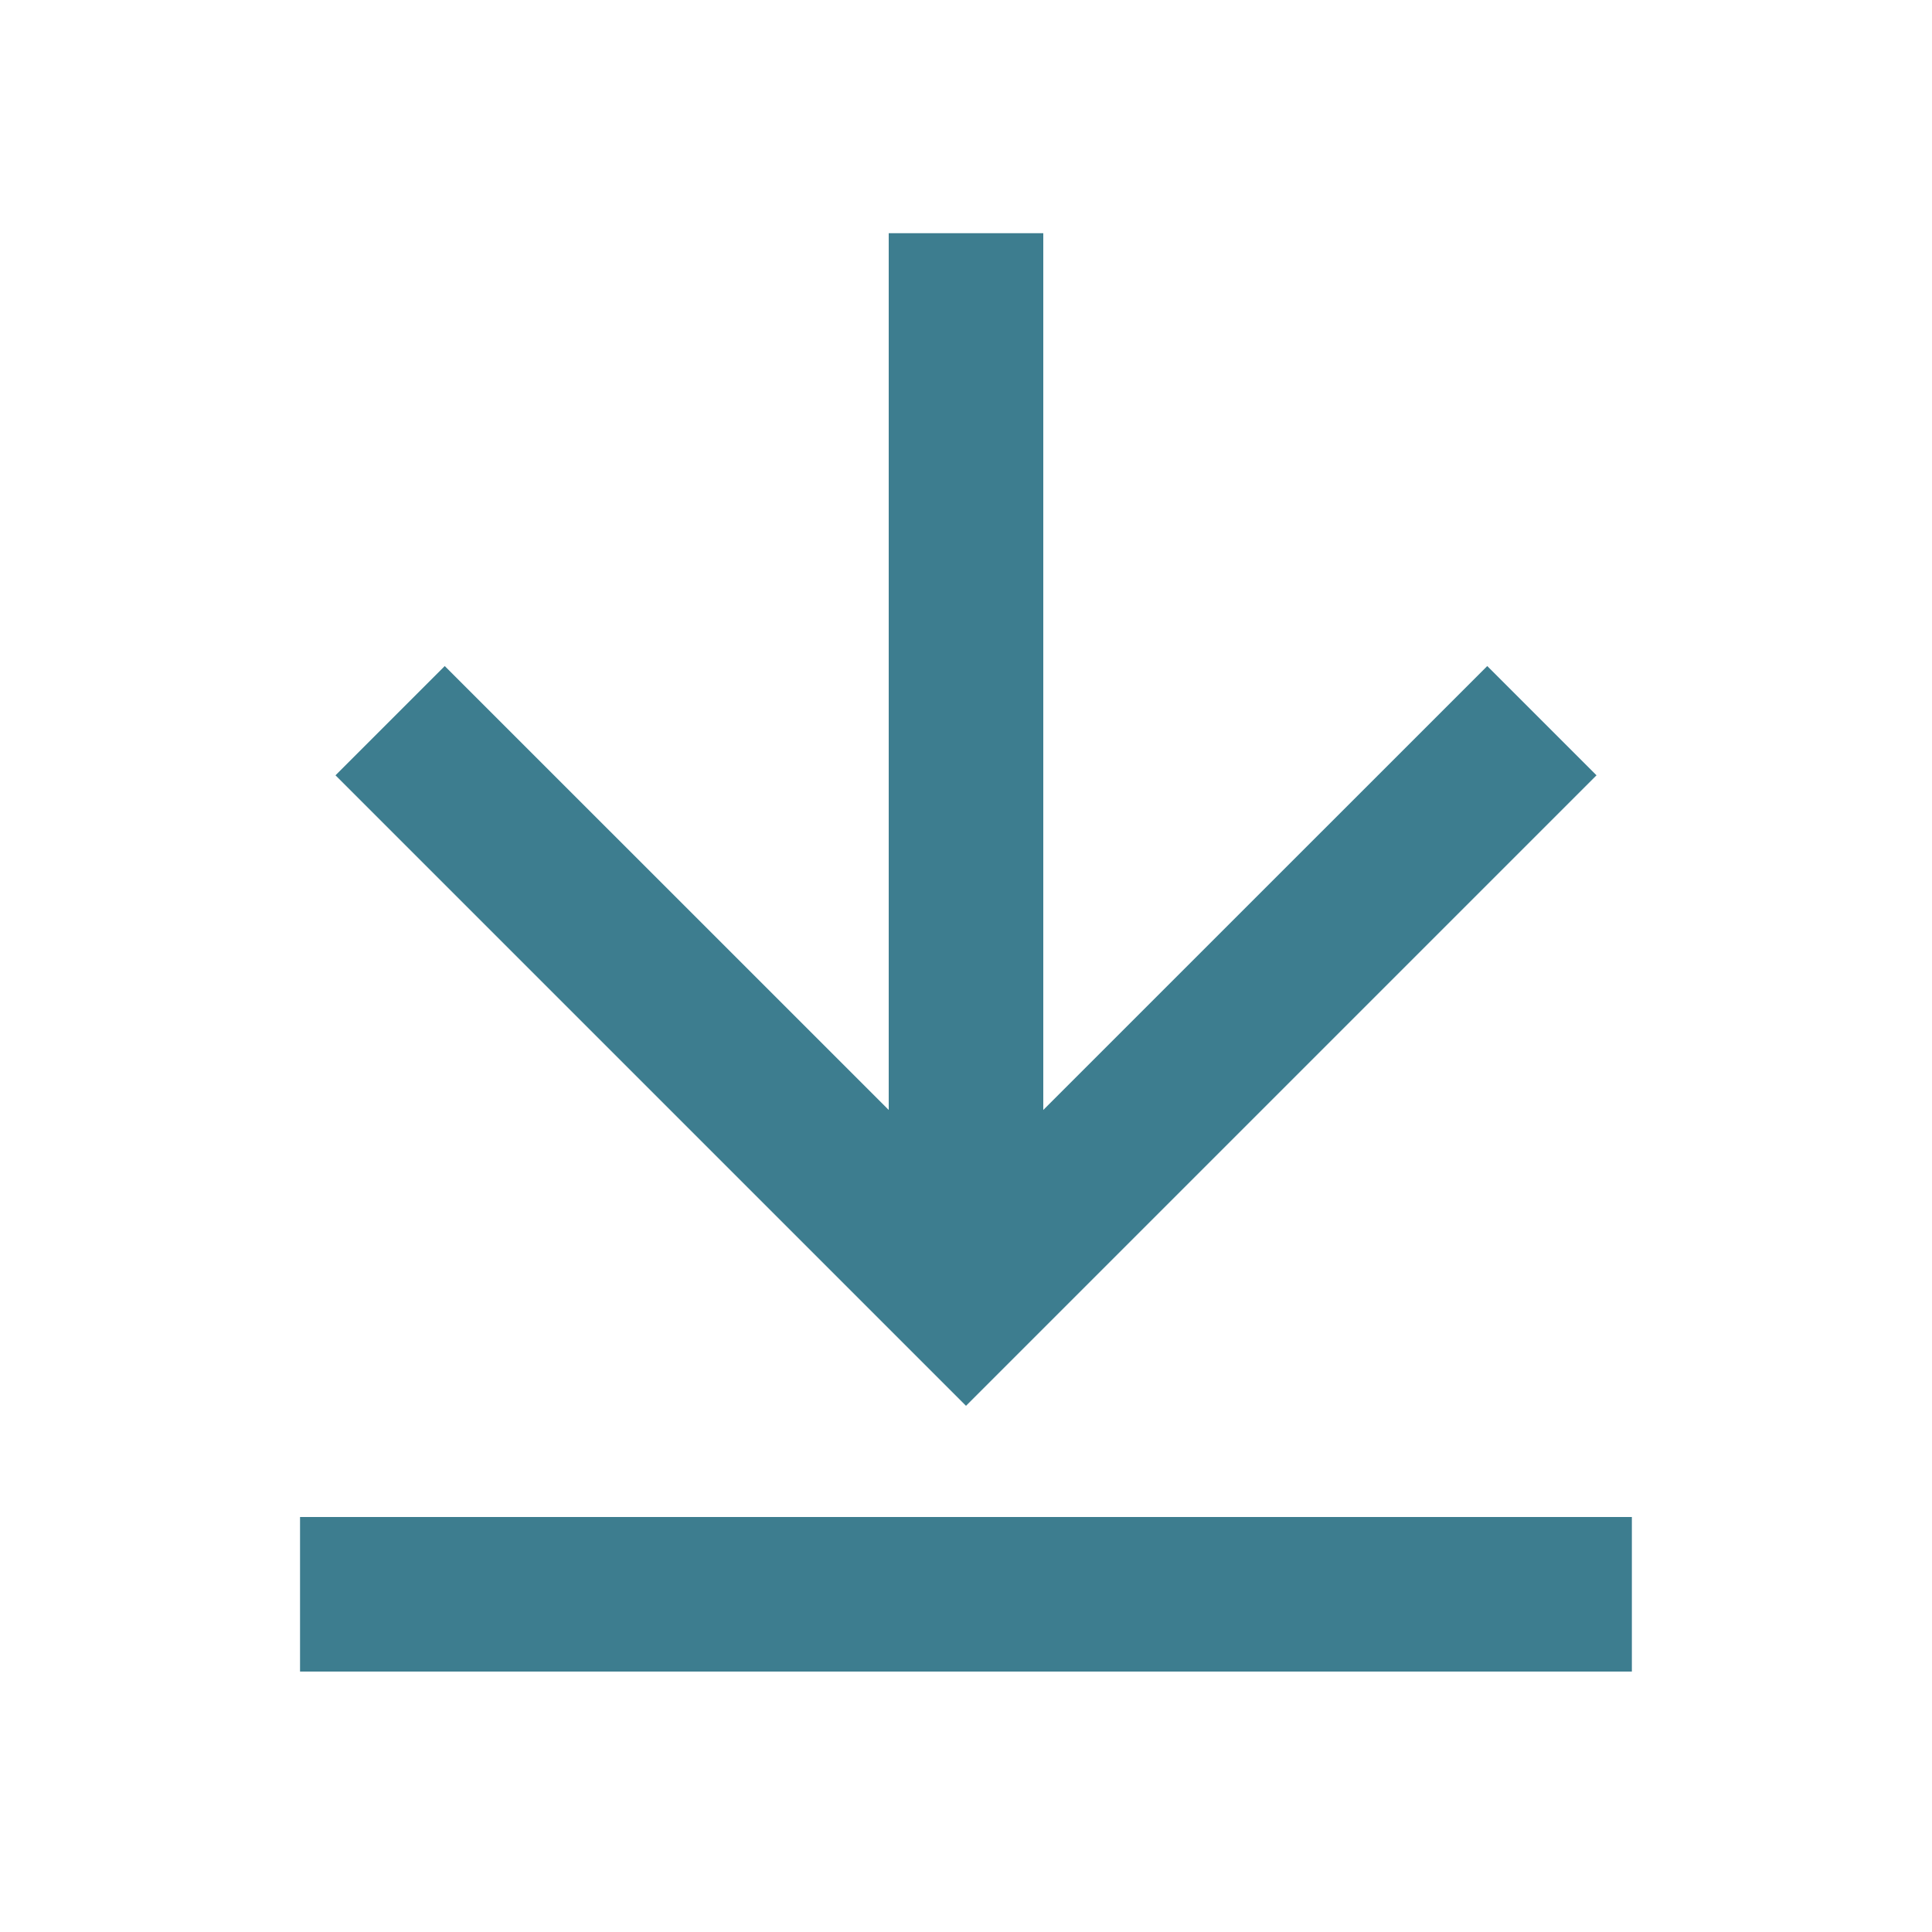
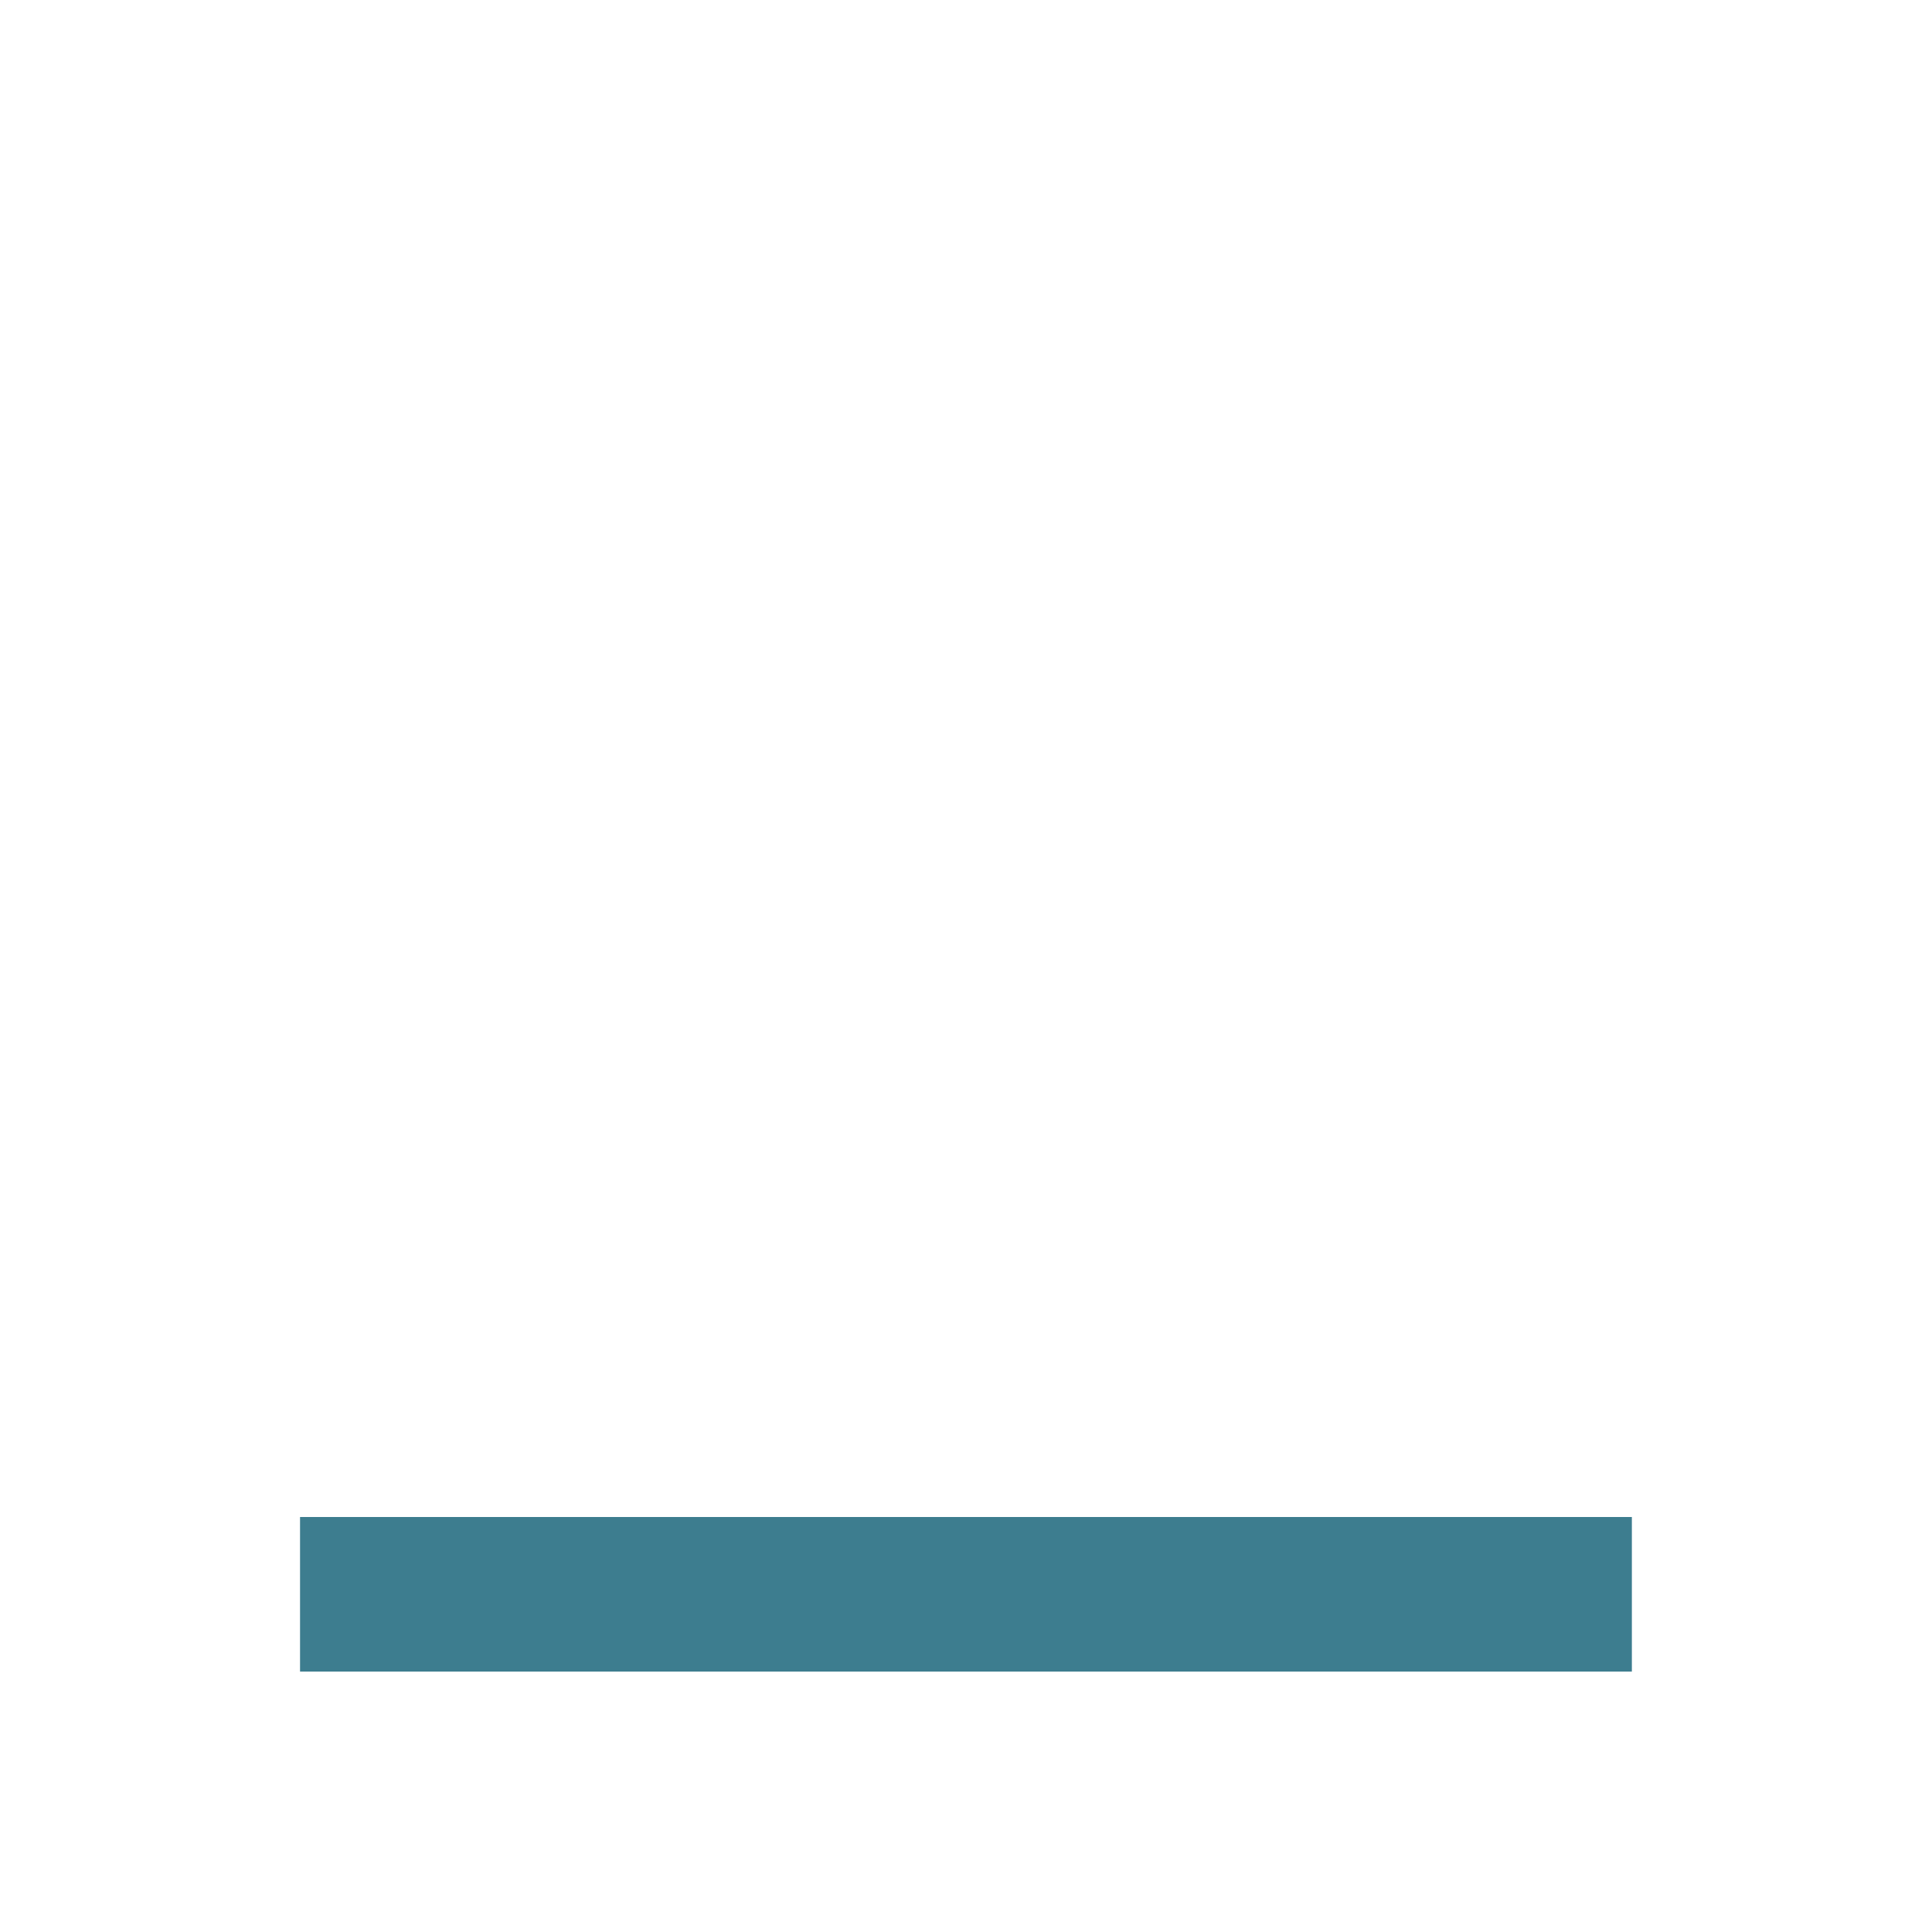
<svg xmlns="http://www.w3.org/2000/svg" id="Layer_1" data-name="Layer 1" viewBox="0 0 200 200">
  <defs>
    <style>      .cls-1 {        fill: #3d7d8f;        stroke-width: 0px;      }    </style>
  </defs>
  <g>
-     <rect class="cls-1" x="92" y="24.14" width="16" height="109.4" />
-     <polygon class="cls-1" points="100 145.53 34.73 80.26 46.04 68.95 100 122.9 153.96 68.95 165.27 80.26 100 145.53" />
-   </g>
+     </g>
  <rect class="cls-1" x="31.06" y="157.04" width="137.87" height="16" />
</svg>